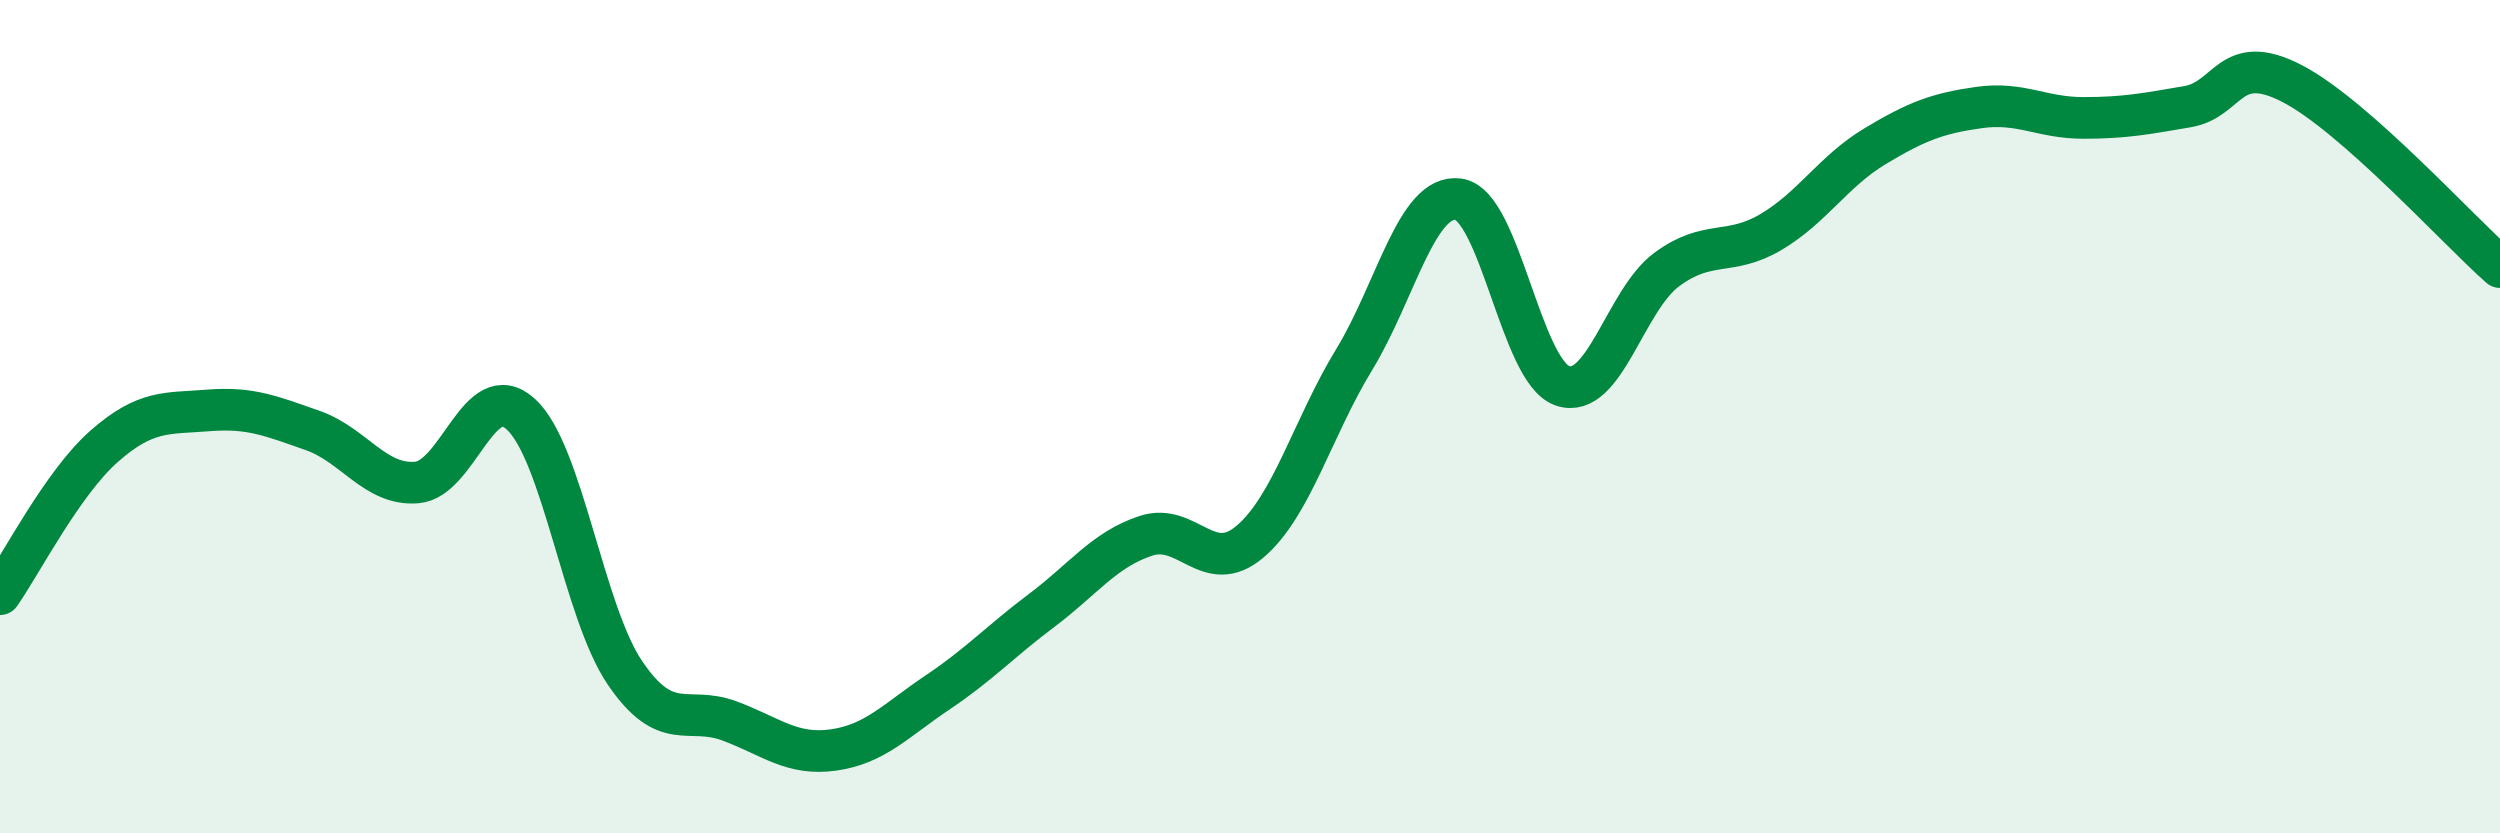
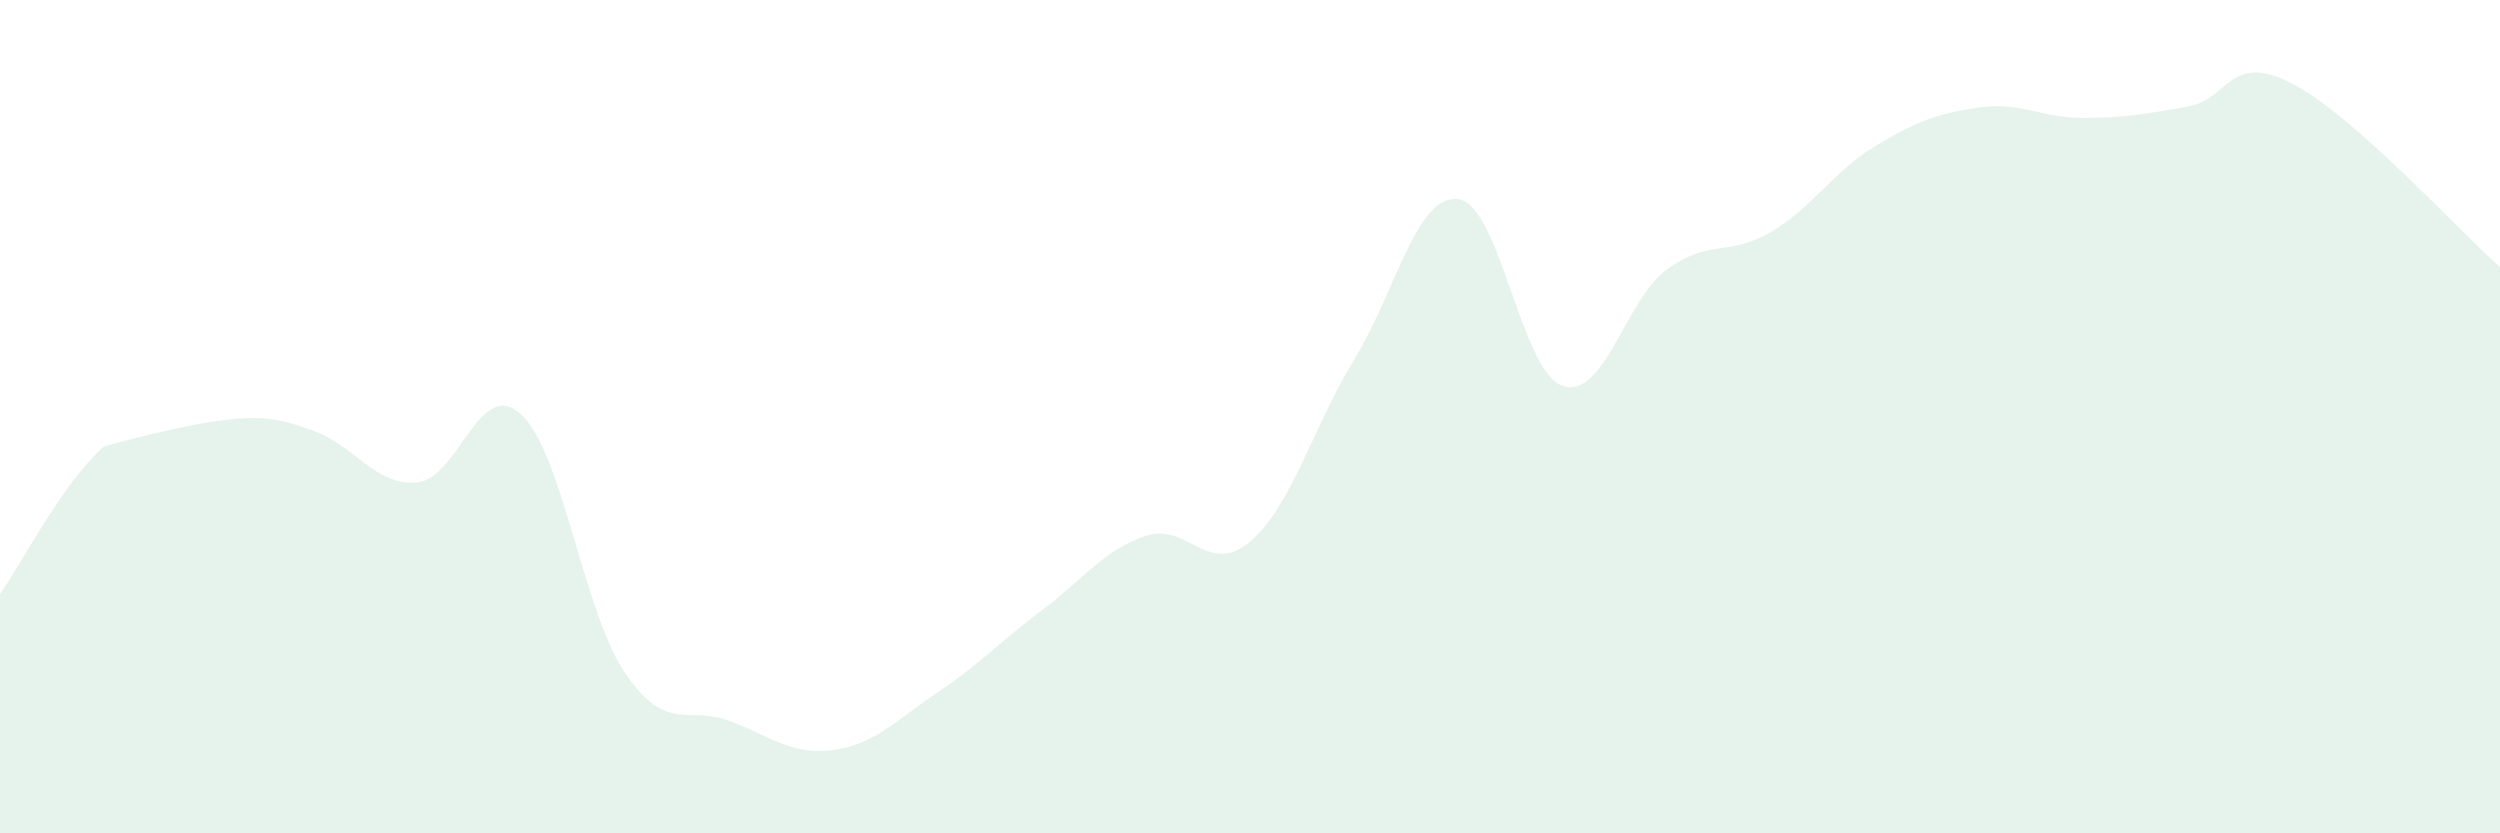
<svg xmlns="http://www.w3.org/2000/svg" width="60" height="20" viewBox="0 0 60 20">
-   <path d="M 0,14.26 C 0.5,13.55 1.5,11.59 2.5,10.71 C 3.5,9.83 4,9.93 5,9.85 C 6,9.77 6.5,9.98 7.5,10.33 C 8.5,10.68 9,11.66 10,11.58 C 11,11.5 11.5,9.03 12.5,9.94 C 13.5,10.85 14,14.68 15,16.15 C 16,17.62 16.5,16.93 17.5,17.3 C 18.5,17.67 19,18.14 20,18 C 21,17.86 21.5,17.29 22.5,16.62 C 23.5,15.95 24,15.4 25,14.65 C 26,13.9 26.5,13.19 27.5,12.86 C 28.5,12.53 29,13.85 30,13 C 31,12.15 31.5,10.27 32.5,8.63 C 33.5,6.99 34,4.65 35,4.78 C 36,4.91 36.5,8.92 37.5,9.26 C 38.5,9.6 39,7.21 40,6.47 C 41,5.73 41.5,6.16 42.5,5.57 C 43.5,4.98 44,4.11 45,3.51 C 46,2.91 46.5,2.72 47.5,2.58 C 48.5,2.44 49,2.83 50,2.83 C 51,2.83 51.5,2.73 52.5,2.56 C 53.5,2.39 53.5,1.23 55,2 C 56.5,2.77 59,5.53 60,6.41L60 20L0 20Z" fill="#008740" opacity="0.1" stroke-linecap="round" stroke-linejoin="round" />
-   <path d="M 0,14.26 C 0.5,13.55 1.5,11.59 2.5,10.71 C 3.5,9.83 4,9.93 5,9.85 C 6,9.77 6.5,9.98 7.5,10.33 C 8.5,10.68 9,11.66 10,11.58 C 11,11.5 11.5,9.03 12.5,9.94 C 13.5,10.85 14,14.68 15,16.15 C 16,17.62 16.5,16.93 17.5,17.3 C 18.5,17.67 19,18.14 20,18 C 21,17.86 21.5,17.29 22.5,16.62 C 23.5,15.95 24,15.4 25,14.65 C 26,13.9 26.5,13.19 27.5,12.86 C 28.5,12.53 29,13.85 30,13 C 31,12.15 31.5,10.27 32.5,8.63 C 33.5,6.99 34,4.65 35,4.78 C 36,4.91 36.5,8.92 37.5,9.26 C 38.5,9.6 39,7.21 40,6.47 C 41,5.73 41.5,6.16 42.5,5.57 C 43.5,4.98 44,4.11 45,3.51 C 46,2.91 46.5,2.72 47.5,2.58 C 48.5,2.44 49,2.83 50,2.83 C 51,2.83 51.5,2.73 52.5,2.56 C 53.5,2.39 53.5,1.23 55,2 C 56.5,2.77 59,5.53 60,6.41" stroke="#008740" stroke-width="1" fill="none" stroke-linecap="round" stroke-linejoin="round" />
+   <path d="M 0,14.26 C 0.5,13.55 1.5,11.59 2.5,10.71 C 6,9.77 6.5,9.98 7.5,10.33 C 8.5,10.68 9,11.66 10,11.58 C 11,11.5 11.5,9.03 12.5,9.94 C 13.5,10.85 14,14.68 15,16.15 C 16,17.62 16.5,16.93 17.5,17.3 C 18.5,17.67 19,18.14 20,18 C 21,17.86 21.5,17.29 22.5,16.62 C 23.5,15.95 24,15.4 25,14.65 C 26,13.9 26.5,13.19 27.5,12.86 C 28.5,12.53 29,13.85 30,13 C 31,12.15 31.5,10.27 32.5,8.63 C 33.5,6.99 34,4.65 35,4.78 C 36,4.91 36.5,8.92 37.5,9.26 C 38.5,9.6 39,7.21 40,6.47 C 41,5.73 41.5,6.16 42.5,5.57 C 43.5,4.98 44,4.11 45,3.51 C 46,2.91 46.5,2.72 47.5,2.58 C 48.5,2.44 49,2.83 50,2.83 C 51,2.83 51.5,2.73 52.5,2.56 C 53.5,2.39 53.5,1.23 55,2 C 56.5,2.77 59,5.53 60,6.41L60 20L0 20Z" fill="#008740" opacity="0.1" stroke-linecap="round" stroke-linejoin="round" />
</svg>